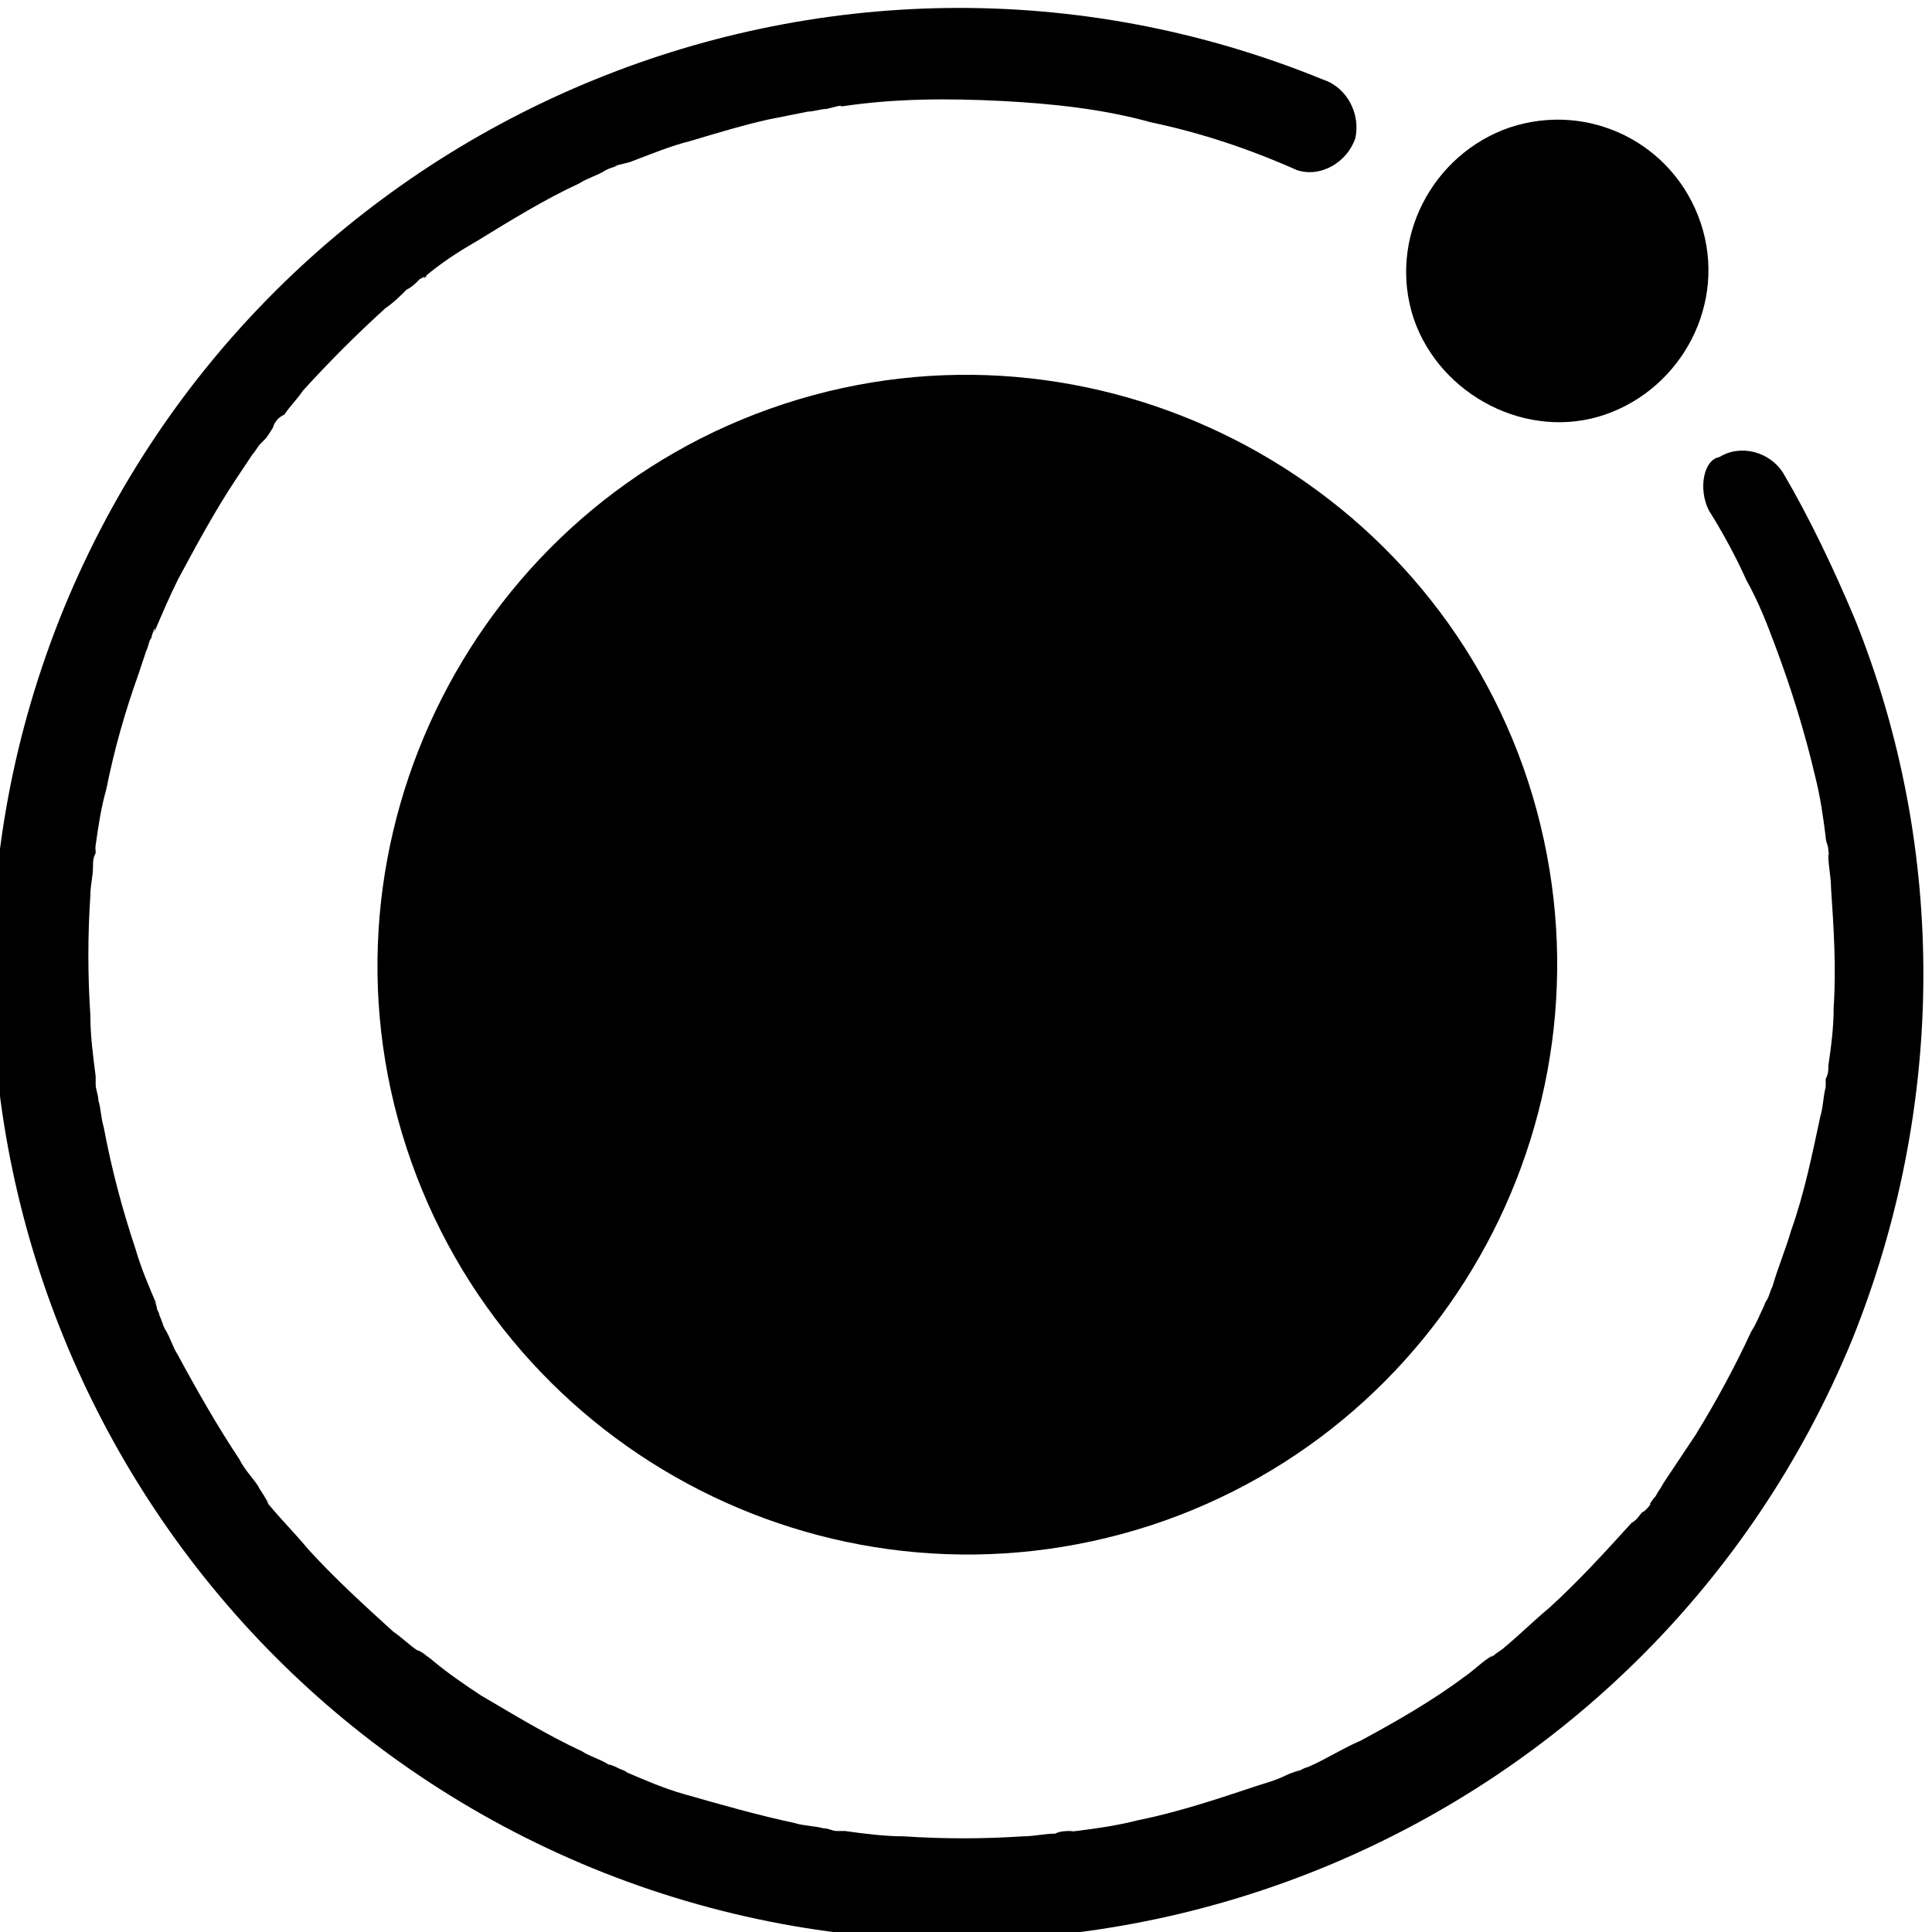
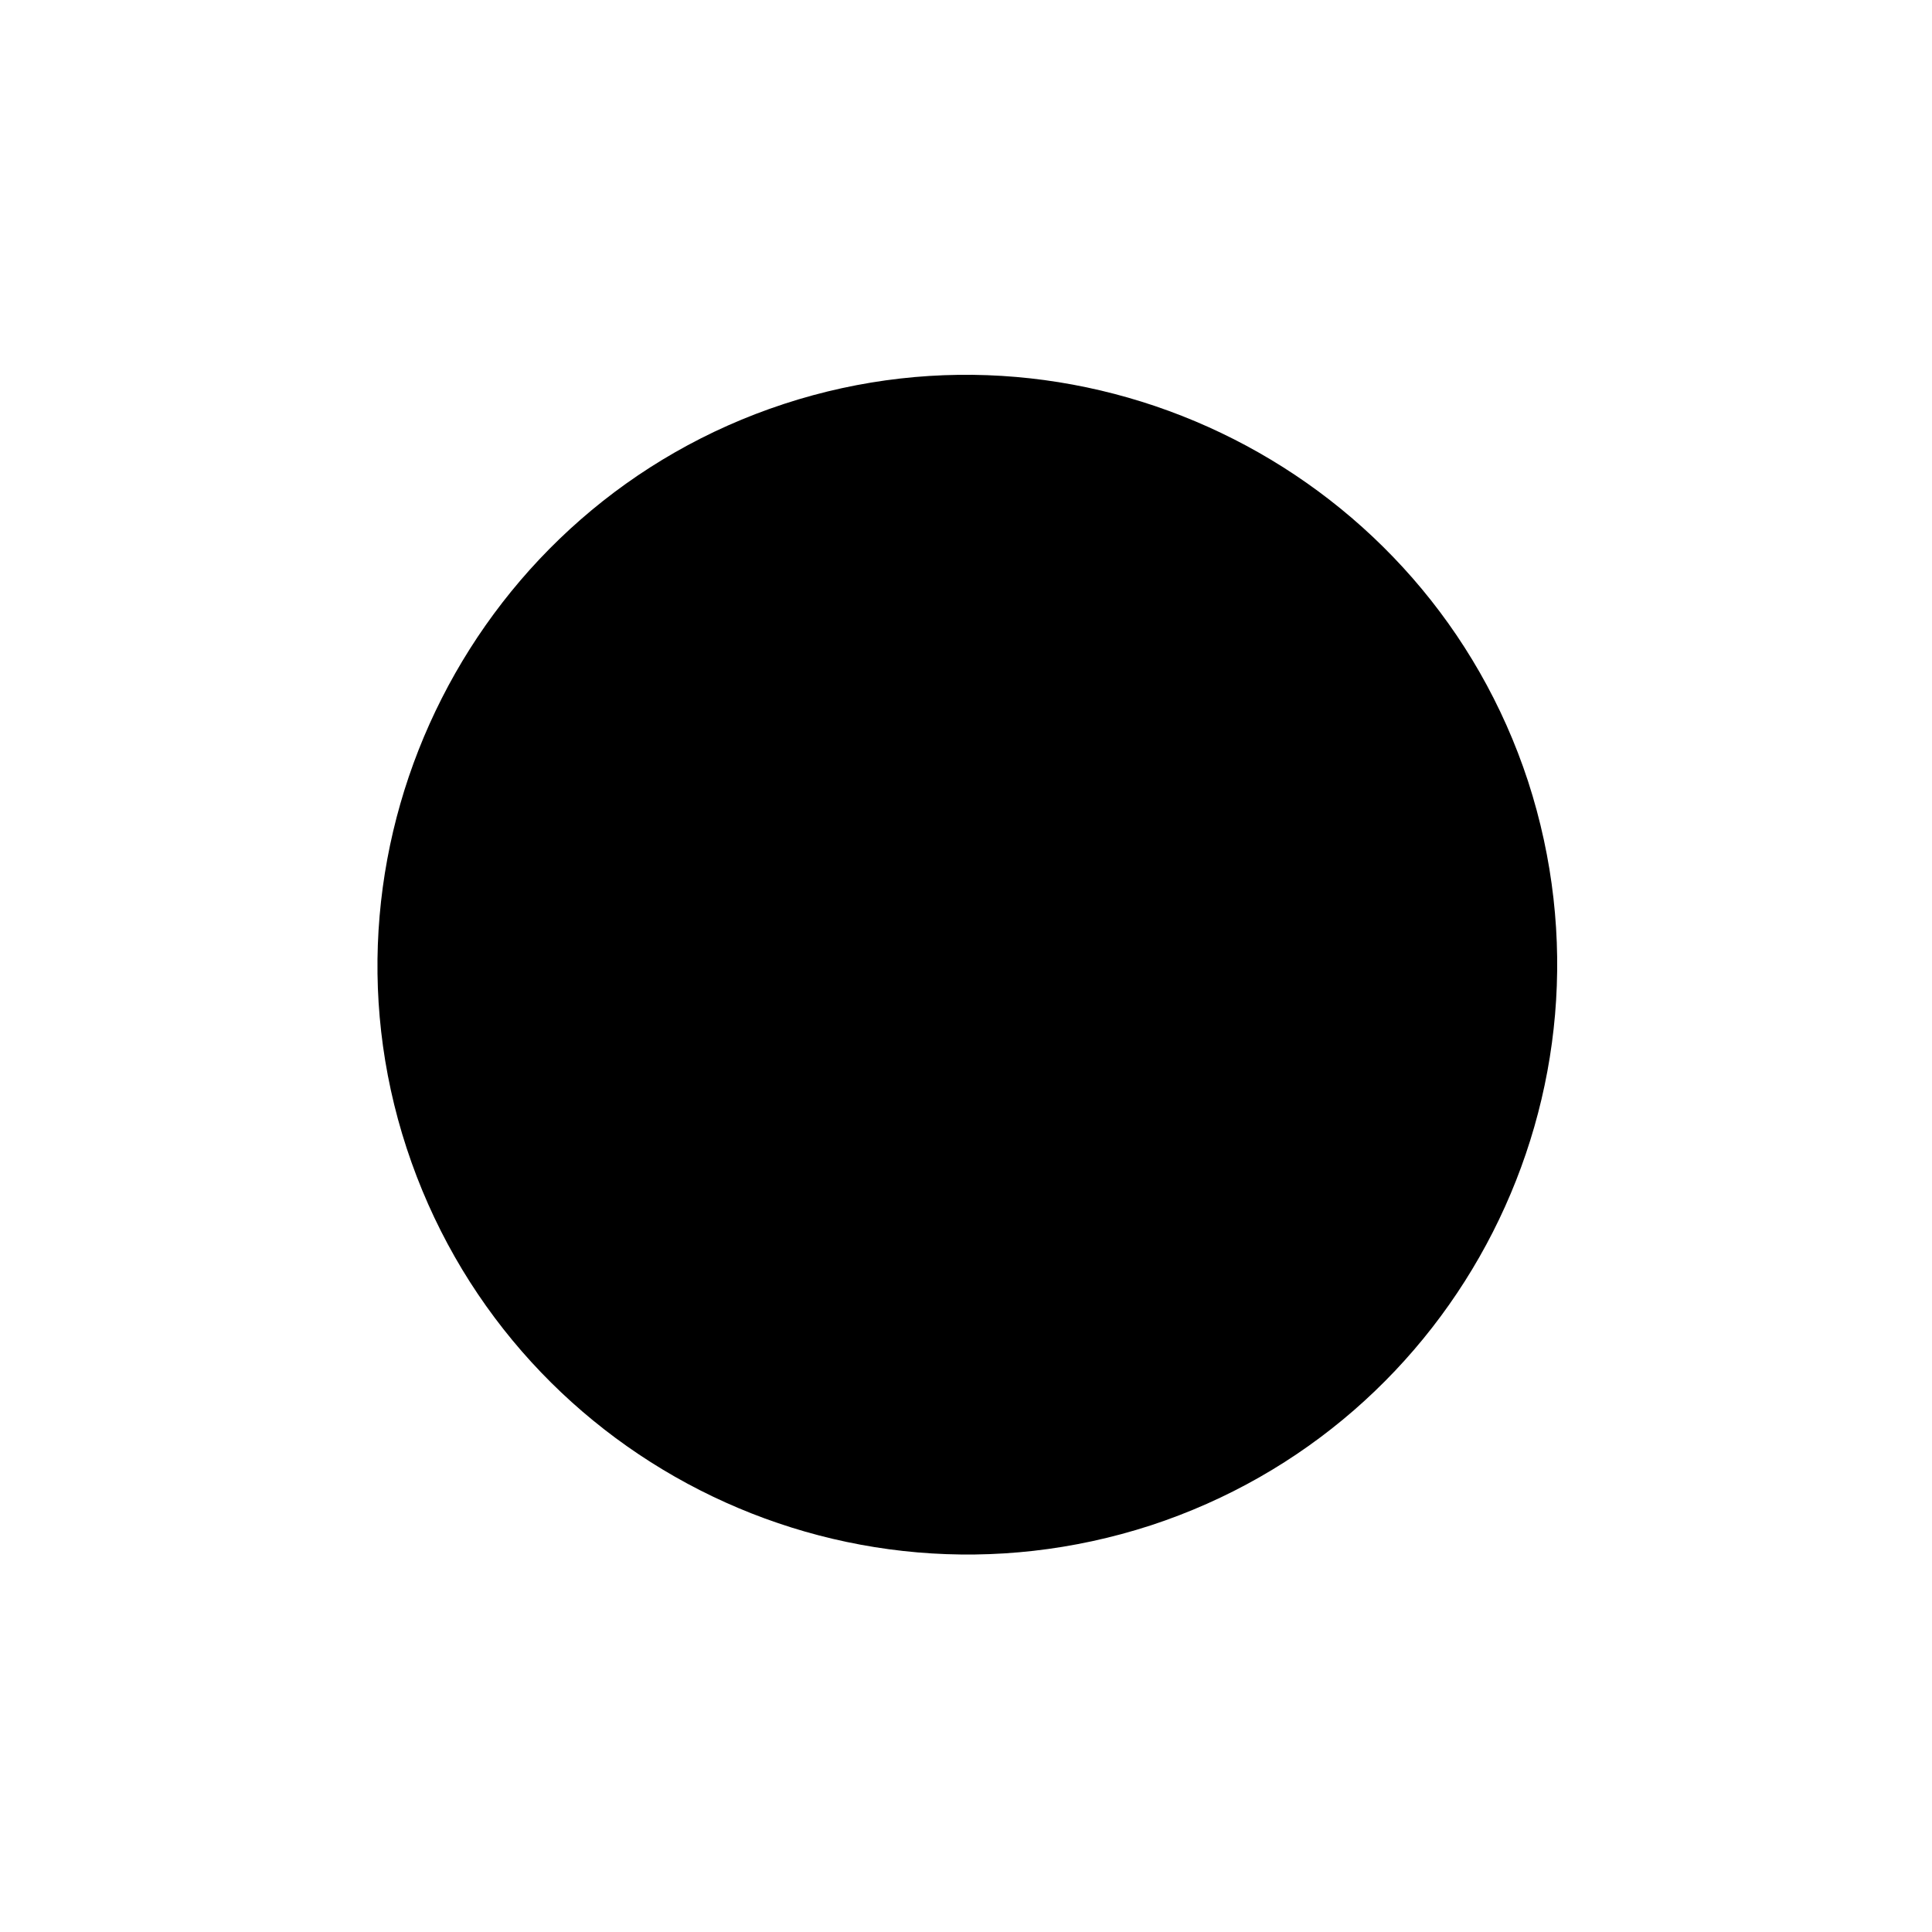
<svg xmlns="http://www.w3.org/2000/svg" version="1.1" x="0px" y="0px" viewBox="0 0 72.7 72.7" xml:space="preserve" fill="currentColor">
-   <path d="M64.3,19.2c0.5,0.8,1,1.7,1.4,2.6c0.5,0.9,0.8,1.7,1.1,2.5c0.6,1.6,1.1,3.2,1.5,4.9         c0.2,0.8,0.3,1.5,0.4,2.3c0,0.2,0.1,0.3,0.1,0.5c0,0.1,0.1,0.4,0,0.1c0-0.2,0,0,0,0.1c0,0.4,0.1,0.8,0.1,1.2c0.1,1.5,0.2,3,0.1,4.5         c0,0.8-0.1,1.5-0.2,2.2c0,0.2,0,0.3-0.1,0.5c0,0.1,0,0.3,0,0c0,0.1,0,0.2,0,0.3c-0.1,0.4-0.1,0.8-0.2,1.1c-0.3,1.4-0.6,2.9-1.1,4.3         c-0.2,0.7-0.5,1.4-0.7,2.1c-0.1,0.2-0.1,0.3-0.2,0.5c-0.1,0.1-0.2,0.5-0.1,0.2c-0.2,0.4-0.3,0.7-0.5,1c-0.6,1.3-1.3,2.6-2.1,3.9         c-0.4,0.6-0.8,1.2-1.2,1.8c-0.1,0.2-0.2,0.3-0.3,0.5c-0.1,0.1-0.3,0.4-0.2,0.3c0.1-0.1-0.2,0.3-0.3,0.3c-0.1,0.1-0.2,0.3-0.4,0.4         c-1,1.1-2,2.2-3.1,3.2c-0.6,0.5-1.1,1-1.7,1.5c-0.1,0.1-0.3,0.2-0.4,0.3L56,62.4c0.3-0.2,0.1-0.1,0,0c-0.3,0.2-0.6,0.5-0.9,0.7         c-1.2,0.9-2.6,1.7-3.9,2.4c-0.7,0.3-1.3,0.7-2,1c-0.1,0-0.6,0.3-0.3,0.1c-0.2,0.1-0.3,0.1-0.5,0.2c-0.4,0.2-0.8,0.3-1.1,0.4         c-1.5,0.5-3,1-4.5,1.3c-0.8,0.2-1.5,0.3-2.3,0.4c-0.1,0-0.4,0.1-0.1,0c0.2,0,0,0-0.1,0c-0.2,0-0.4,0-0.6,0.1c-0.4,0-0.8,0.1-1.2,0.1         c-1.5,0.1-3,0.1-4.5,0c-0.7,0-1.5-0.1-2.2-0.2c-0.1,0-0.3,0,0,0h-0.3c-0.2,0-0.3-0.1-0.5-0.1c-0.4-0.1-0.8-0.1-1.1-0.2         c-1.4-0.3-2.8-0.7-4.2-1.1c-0.7-0.2-1.4-0.5-2.1-0.8c-0.1-0.1-0.5-0.2-0.2-0.1c-0.2-0.1-0.4-0.2-0.5-0.2c-0.3-0.2-0.7-0.3-1-0.5         c-1.3-0.6-2.6-1.4-3.8-2.1c-0.6-0.4-1.2-0.8-1.8-1.3c-0.1-0.1-0.4-0.3-0.3-0.2c0.2,0.1-0.2-0.2-0.3-0.2c-0.3-0.2-0.6-0.5-0.9-0.7         c-1.1-1-2.2-2-3.2-3.1c-0.5-0.6-1-1.1-1.5-1.7L10,56.4c0.2,0.3,0.1,0.1,0,0c-0.1-0.2-0.2-0.3-0.3-0.5c-0.2-0.3-0.5-0.6-0.7-1         c-0.8-1.2-1.6-2.6-2.3-3.9c-0.2-0.3-0.3-0.7-0.5-1c-0.1-0.2-0.1-0.3-0.2-0.5c0-0.1-0.1-0.2-0.1-0.3c0-0.1-0.2-0.4,0-0.1         c-0.3-0.7-0.6-1.4-0.8-2.1c-0.5-1.5-0.9-3-1.2-4.6c-0.1-0.3-0.1-0.7-0.2-1c0-0.2-0.1-0.4-0.1-0.6c0-0.1,0-0.2,0-0.3c0,0.2,0,0.2,0,0         c-0.1-0.8-0.2-1.5-0.2-2.3c-0.1-1.5-0.1-3,0-4.5c0-0.4,0.1-0.7,0.1-1.1c0-0.2,0-0.3,0.1-0.5c0-0.1,0-0.1,0-0.2c-0.1,0.5,0,0,0-0.1         c0.1-0.7,0.2-1.4,0.4-2.1c0.3-1.5,0.7-2.9,1.2-4.3c0.1-0.3,0.2-0.6,0.3-0.9c0.1-0.2,0.1-0.4,0.2-0.5c0-0.1,0.2-0.6,0.1-0.2         c0.3-0.7,0.6-1.4,0.9-2c0.7-1.3,1.4-2.6,2.2-3.8c0.2-0.3,0.4-0.6,0.6-0.9c0.1-0.1,0.2-0.3,0.3-0.4l0.2-0.2c0,0,0.3-0.4,0.1-0.2         c-0.1,0.2,0.2-0.2,0.2-0.3c0.1-0.2,0.2-0.3,0.4-0.4c0.2-0.3,0.5-0.6,0.7-0.9c1-1.1,2-2.1,3.1-3.1c0.3-0.2,0.6-0.5,0.8-0.7         c0.2-0.1,0.3-0.2,0.5-0.4l0.2-0.1c0.2-0.1-0.2,0.2,0,0c0.6-0.5,1.2-0.9,1.9-1.3c1.3-0.8,2.6-1.6,3.9-2.2c0.3-0.2,0.7-0.3,1-0.5         c0.2-0.1,0.3-0.1,0.5-0.2c-0.3,0.1-0.1,0,0,0l0.4-0.1c0.8-0.3,1.5-0.6,2.3-0.8c1-0.3,2-0.6,2.9-0.8c0.5-0.1,1-0.2,1.5-0.3         c0.2,0,0.5-0.1,0.7-0.1L31.5,4c0.6-0.1-0.1,0,0.2,0c2-0.3,4-0.3,6-0.2c1.9,0.1,3.8,0.3,5.6,0.8c1.9,0.4,3.7,1,5.5,1.8         c0.9,0.3,1.9-0.3,2.2-1.2c0.2-0.9-0.3-1.9-1.2-2.2C31.2-4.6,10,4.4,2.4,22.9c-7.6,18.6,1.4,39.8,19.9,47.4         c18.6,7.6,39.8-1.4,47.4-19.9c3.5-8.7,3.6-18.4,0.1-27.1c-0.8-1.9-1.7-3.8-2.7-5.5c-0.5-0.8-1.6-1.1-2.4-0.6         C64.1,17.3,63.9,18.4,64.3,19.2" />
-   <path d="M64,8.4c1,3-0.7,6.2-3.6,7.2s-6.2-0.7-7.2-3.6c-1-3,0.7-6.2,3.6-7.2C59.8,3.8,63,5.4,64,8.4         L64,8.4" />
-   <path d="M57.5,29.4c3.8,11.7-2.6,24.2-14.2,28c-11.7,3.8-24.2-2.6-28-14.2s2.6-24.2,14.2-28l0,0         C41.1,11.4,53.7,17.8,57.5,29.4" />
+   <path d="M57.5,29.4c3.8,11.7-2.6,24.2-14.2,28c-11.7,3.8-24.2-2.6-28-14.2s2.6-24.2,14.2-28C41.1,11.4,53.7,17.8,57.5,29.4" />
</svg>